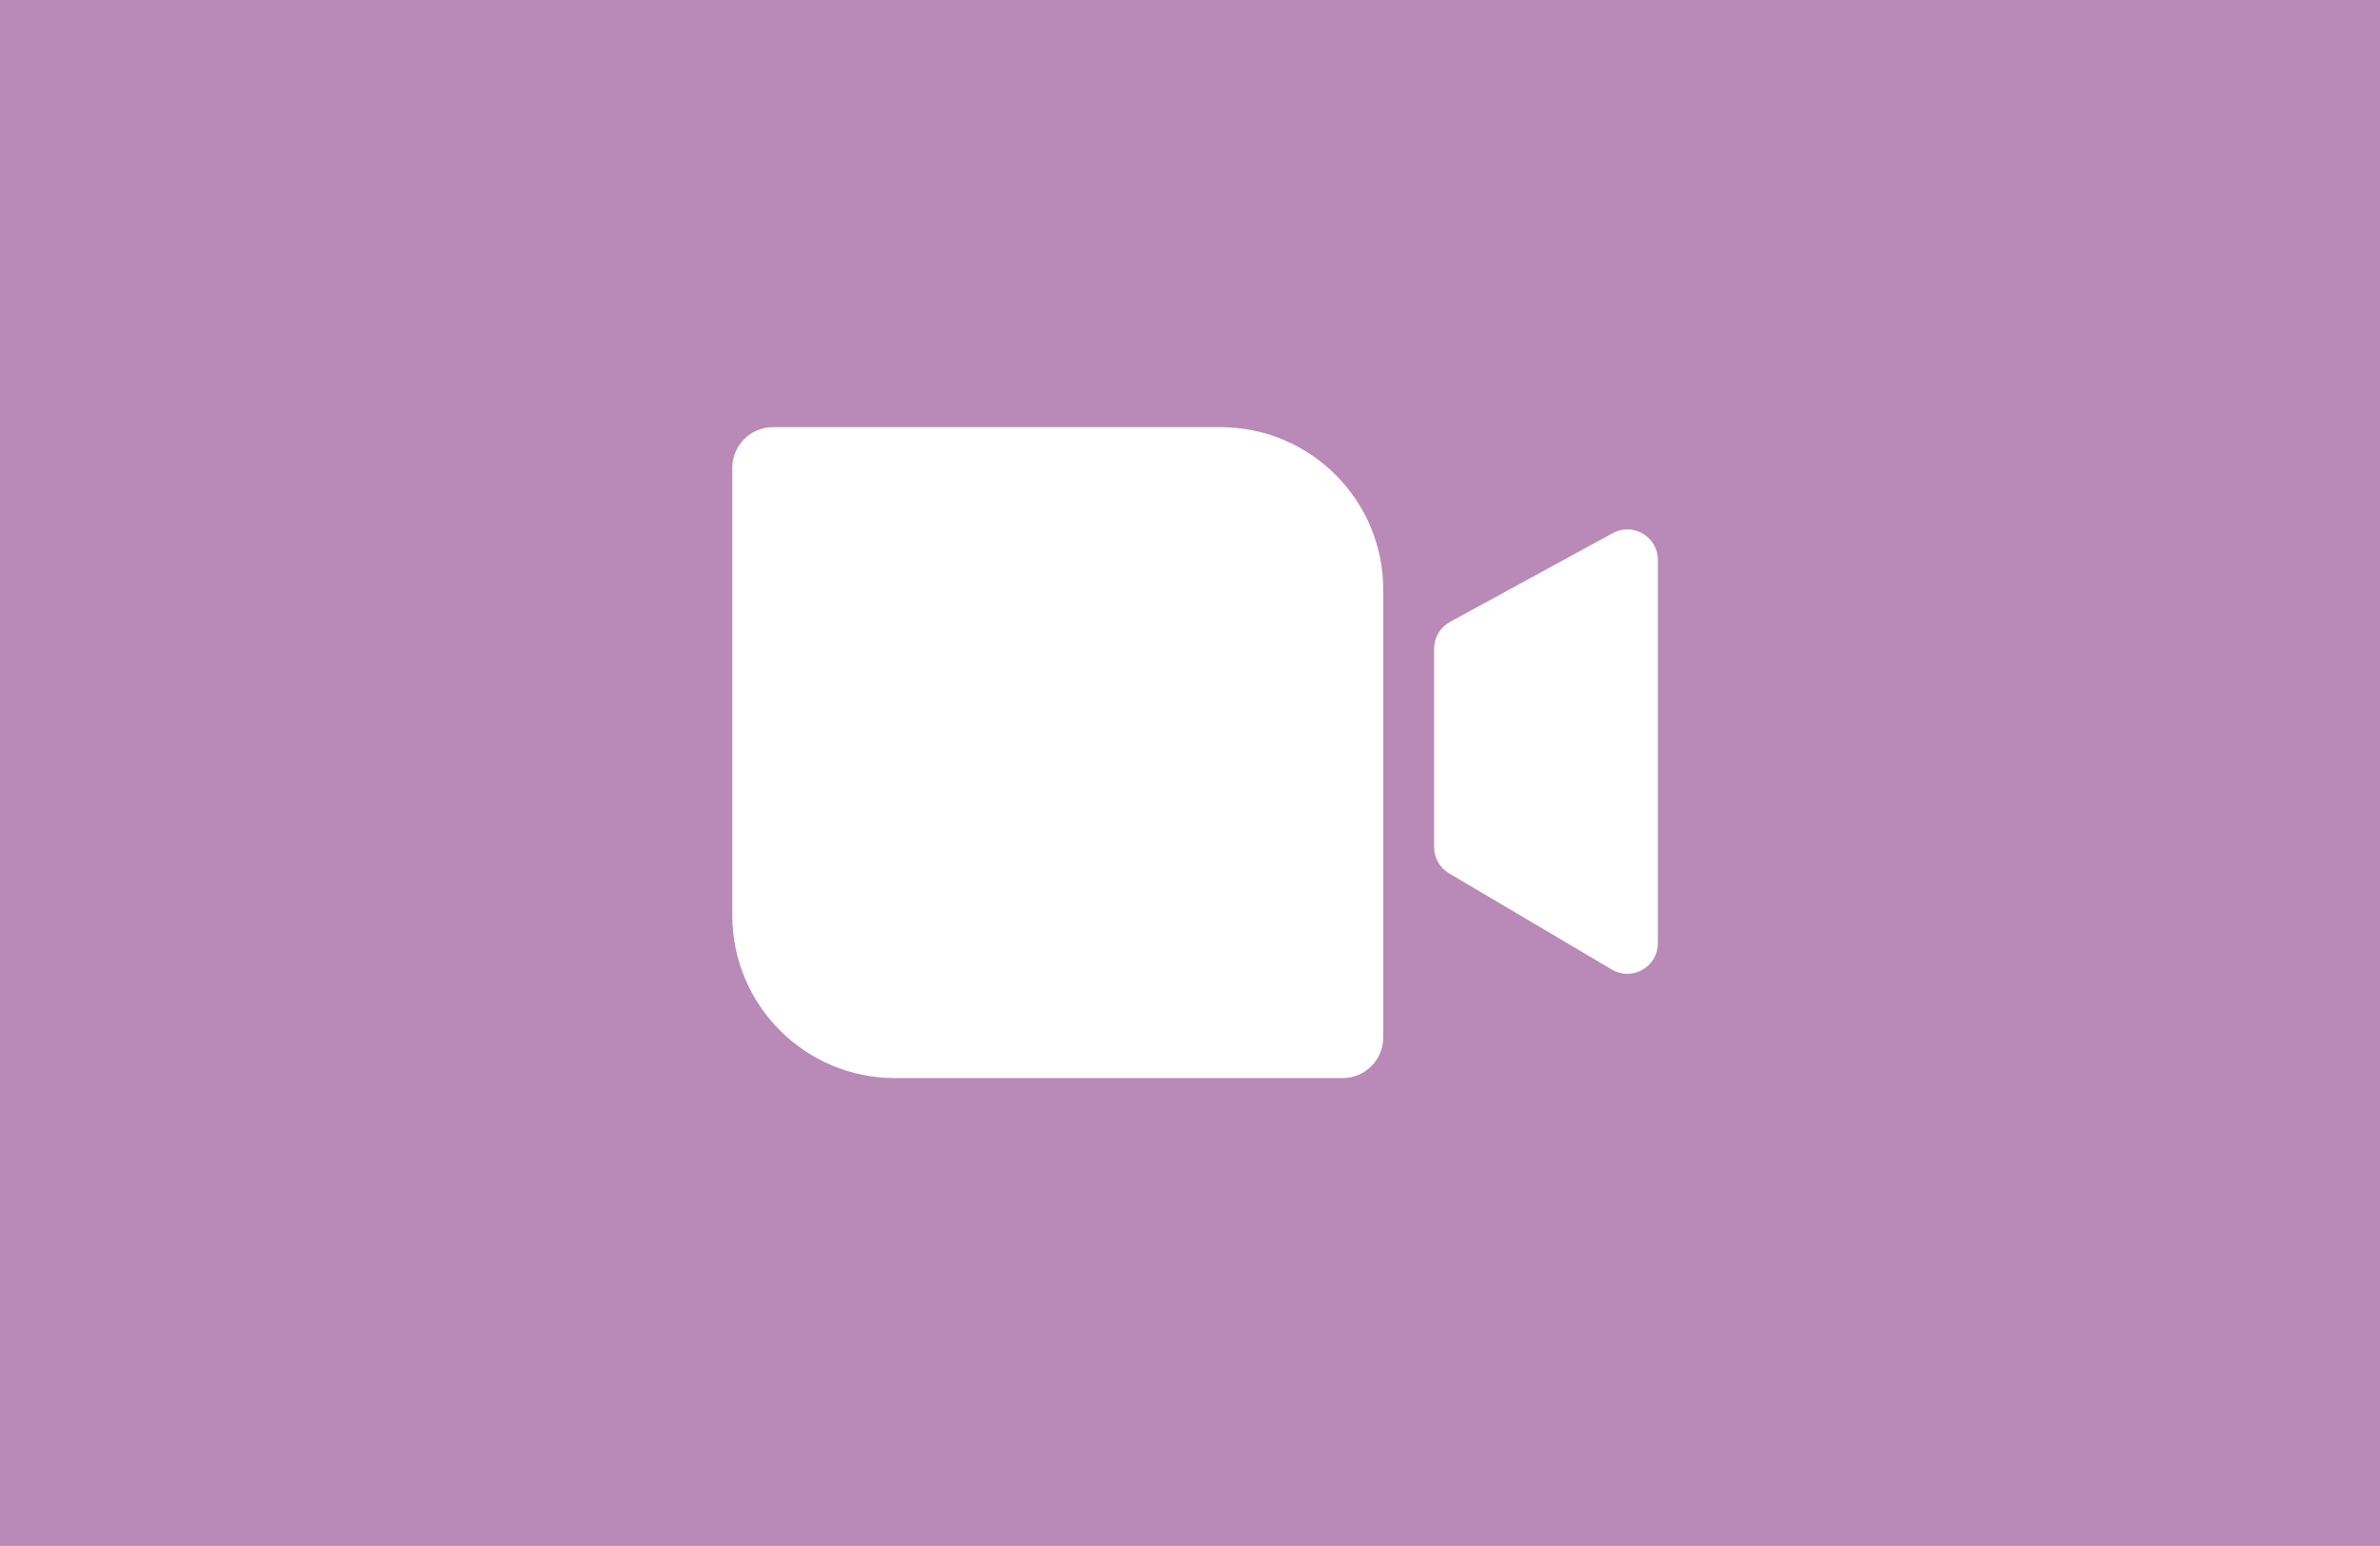
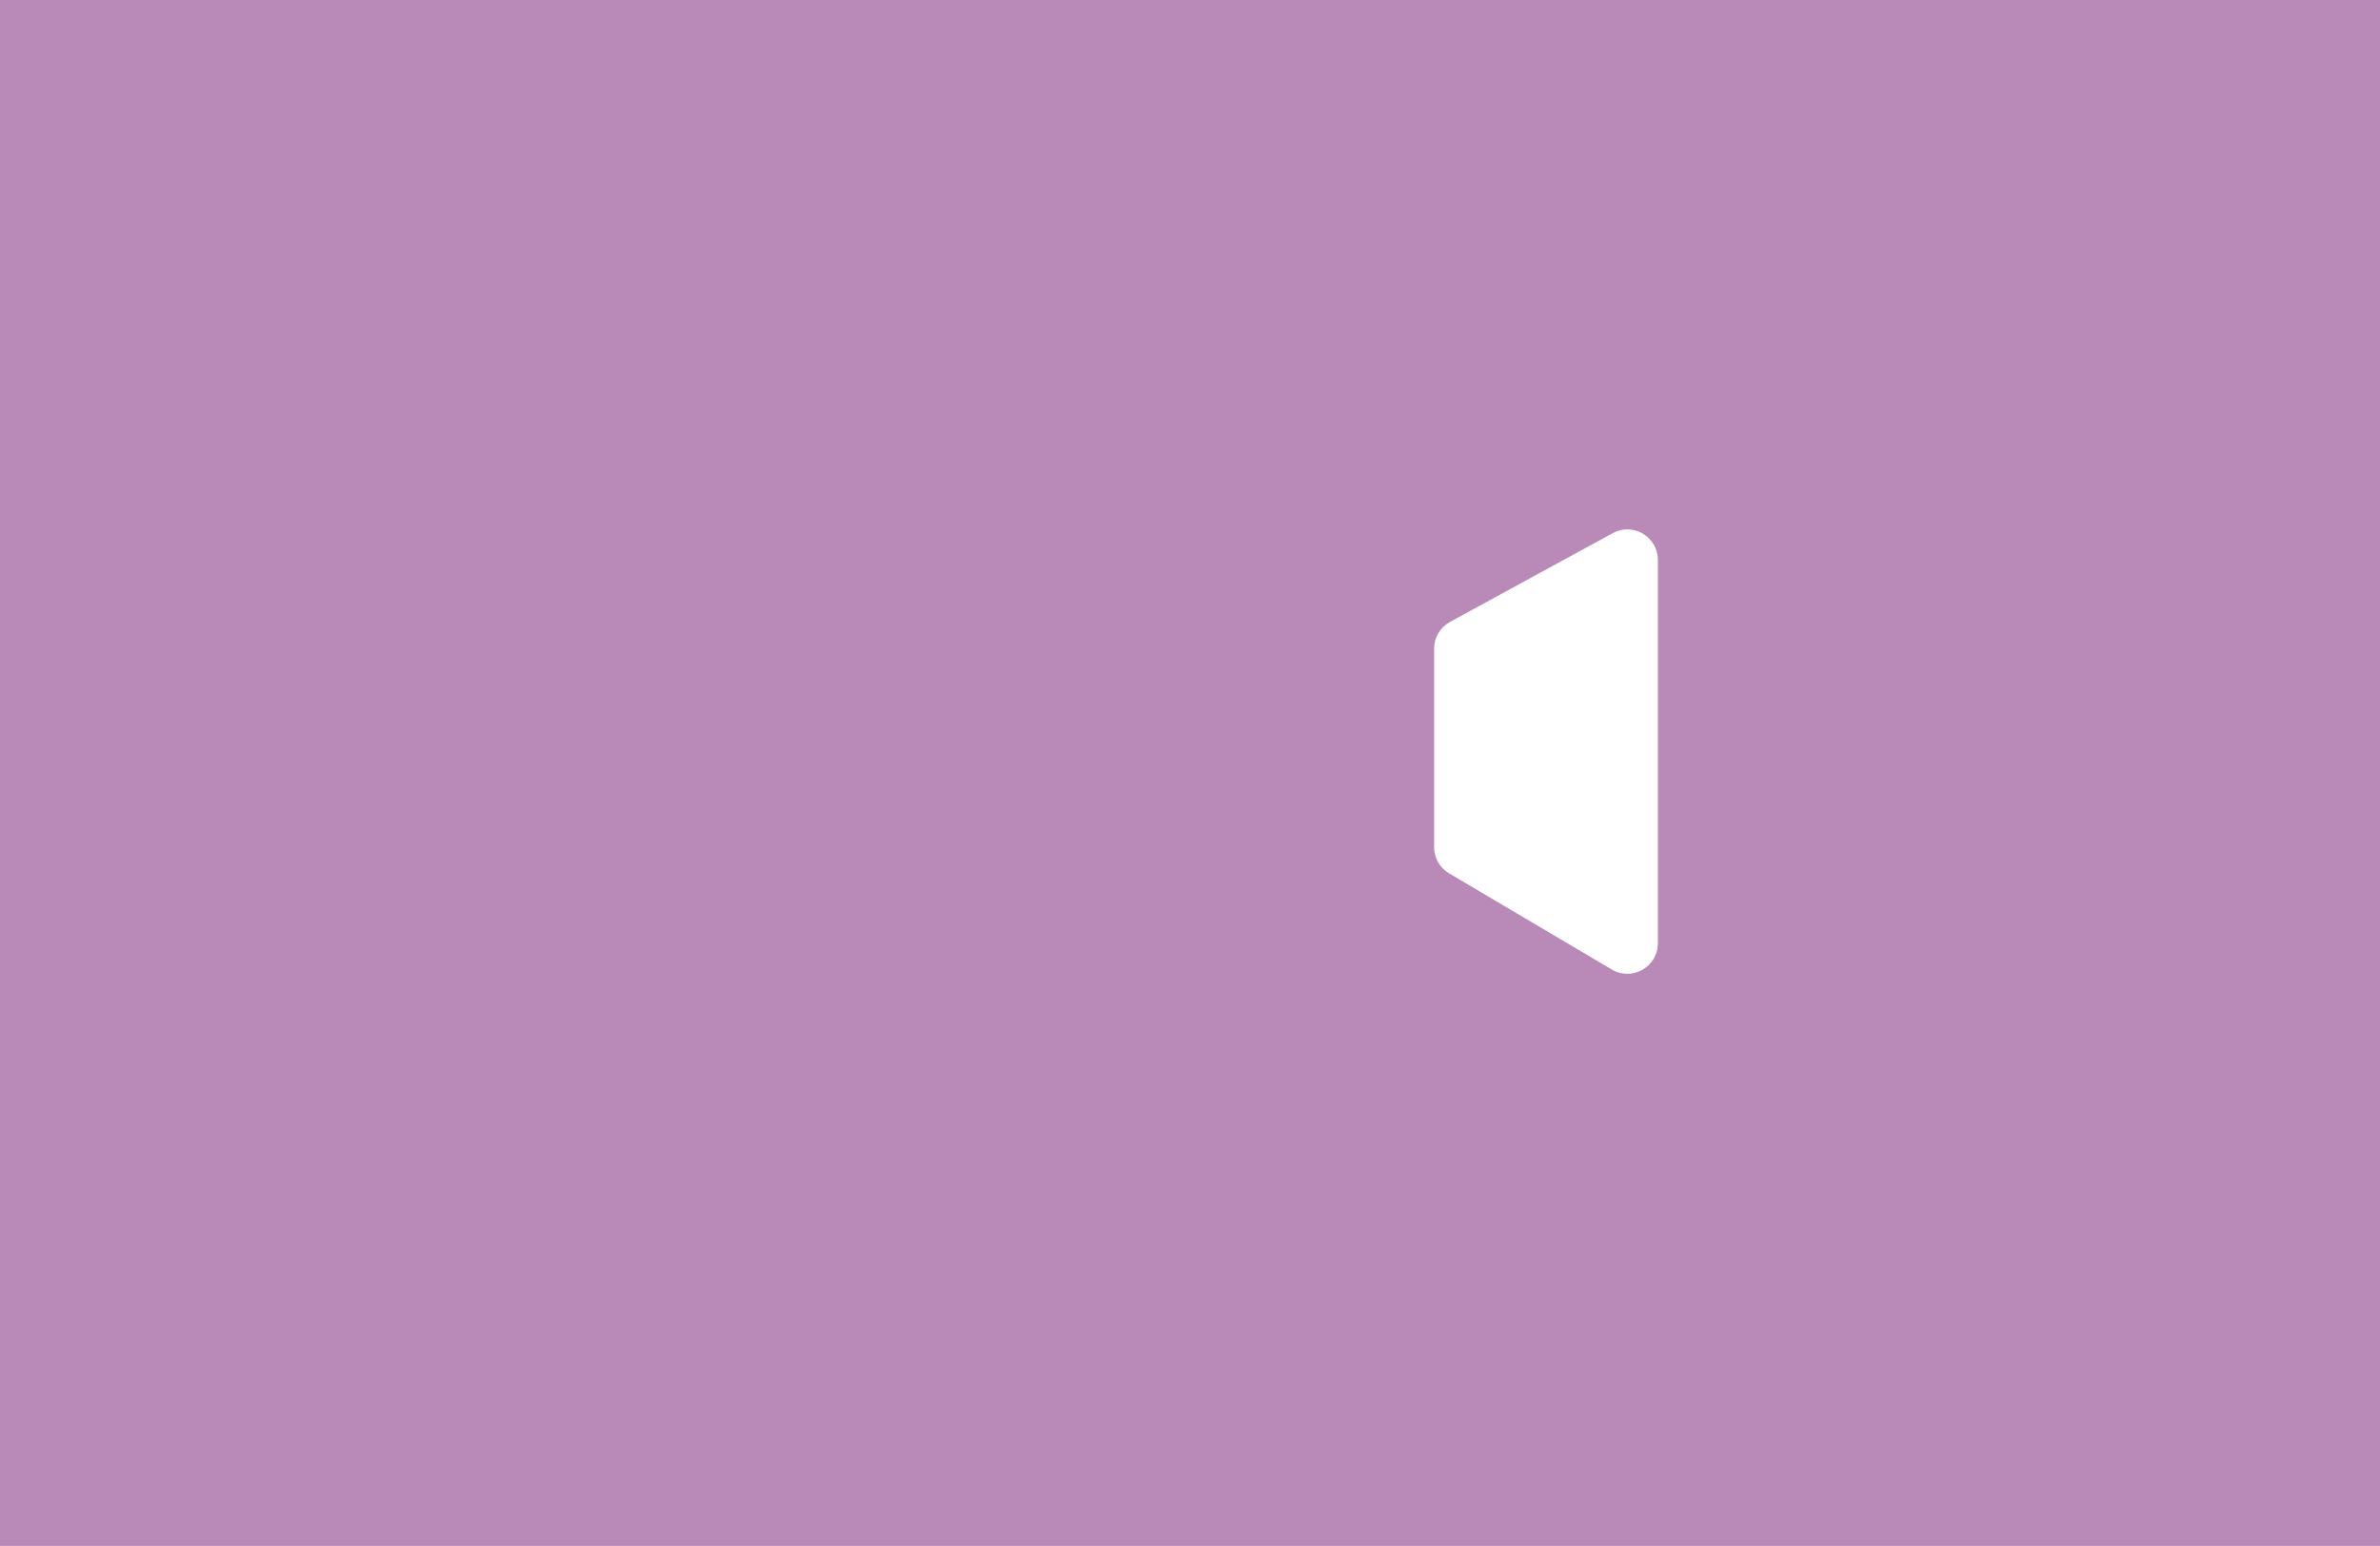
<svg xmlns="http://www.w3.org/2000/svg" width="117" height="76" viewBox="0 0 117 76" fill="none">
  <rect width="117" height="76" fill="#B98AB7" />
-   <path d="M36 23C36 21.895 36.895 21 38 21H60C64.418 21 68 24.582 68 29V51C68 52.105 67.105 53 66 53H44C39.582 53 36 49.418 36 45V23Z" fill="white" />
  <path d="M71.282 30.574L79.282 26.21C80.281 25.665 81.5 26.388 81.5 27.527V46.371C81.5 47.533 80.237 48.254 79.237 47.663L71.237 42.935C70.78 42.666 70.5 42.175 70.5 41.644V31.89C70.5 31.341 70.8 30.837 71.282 30.574Z" fill="white" />
</svg>